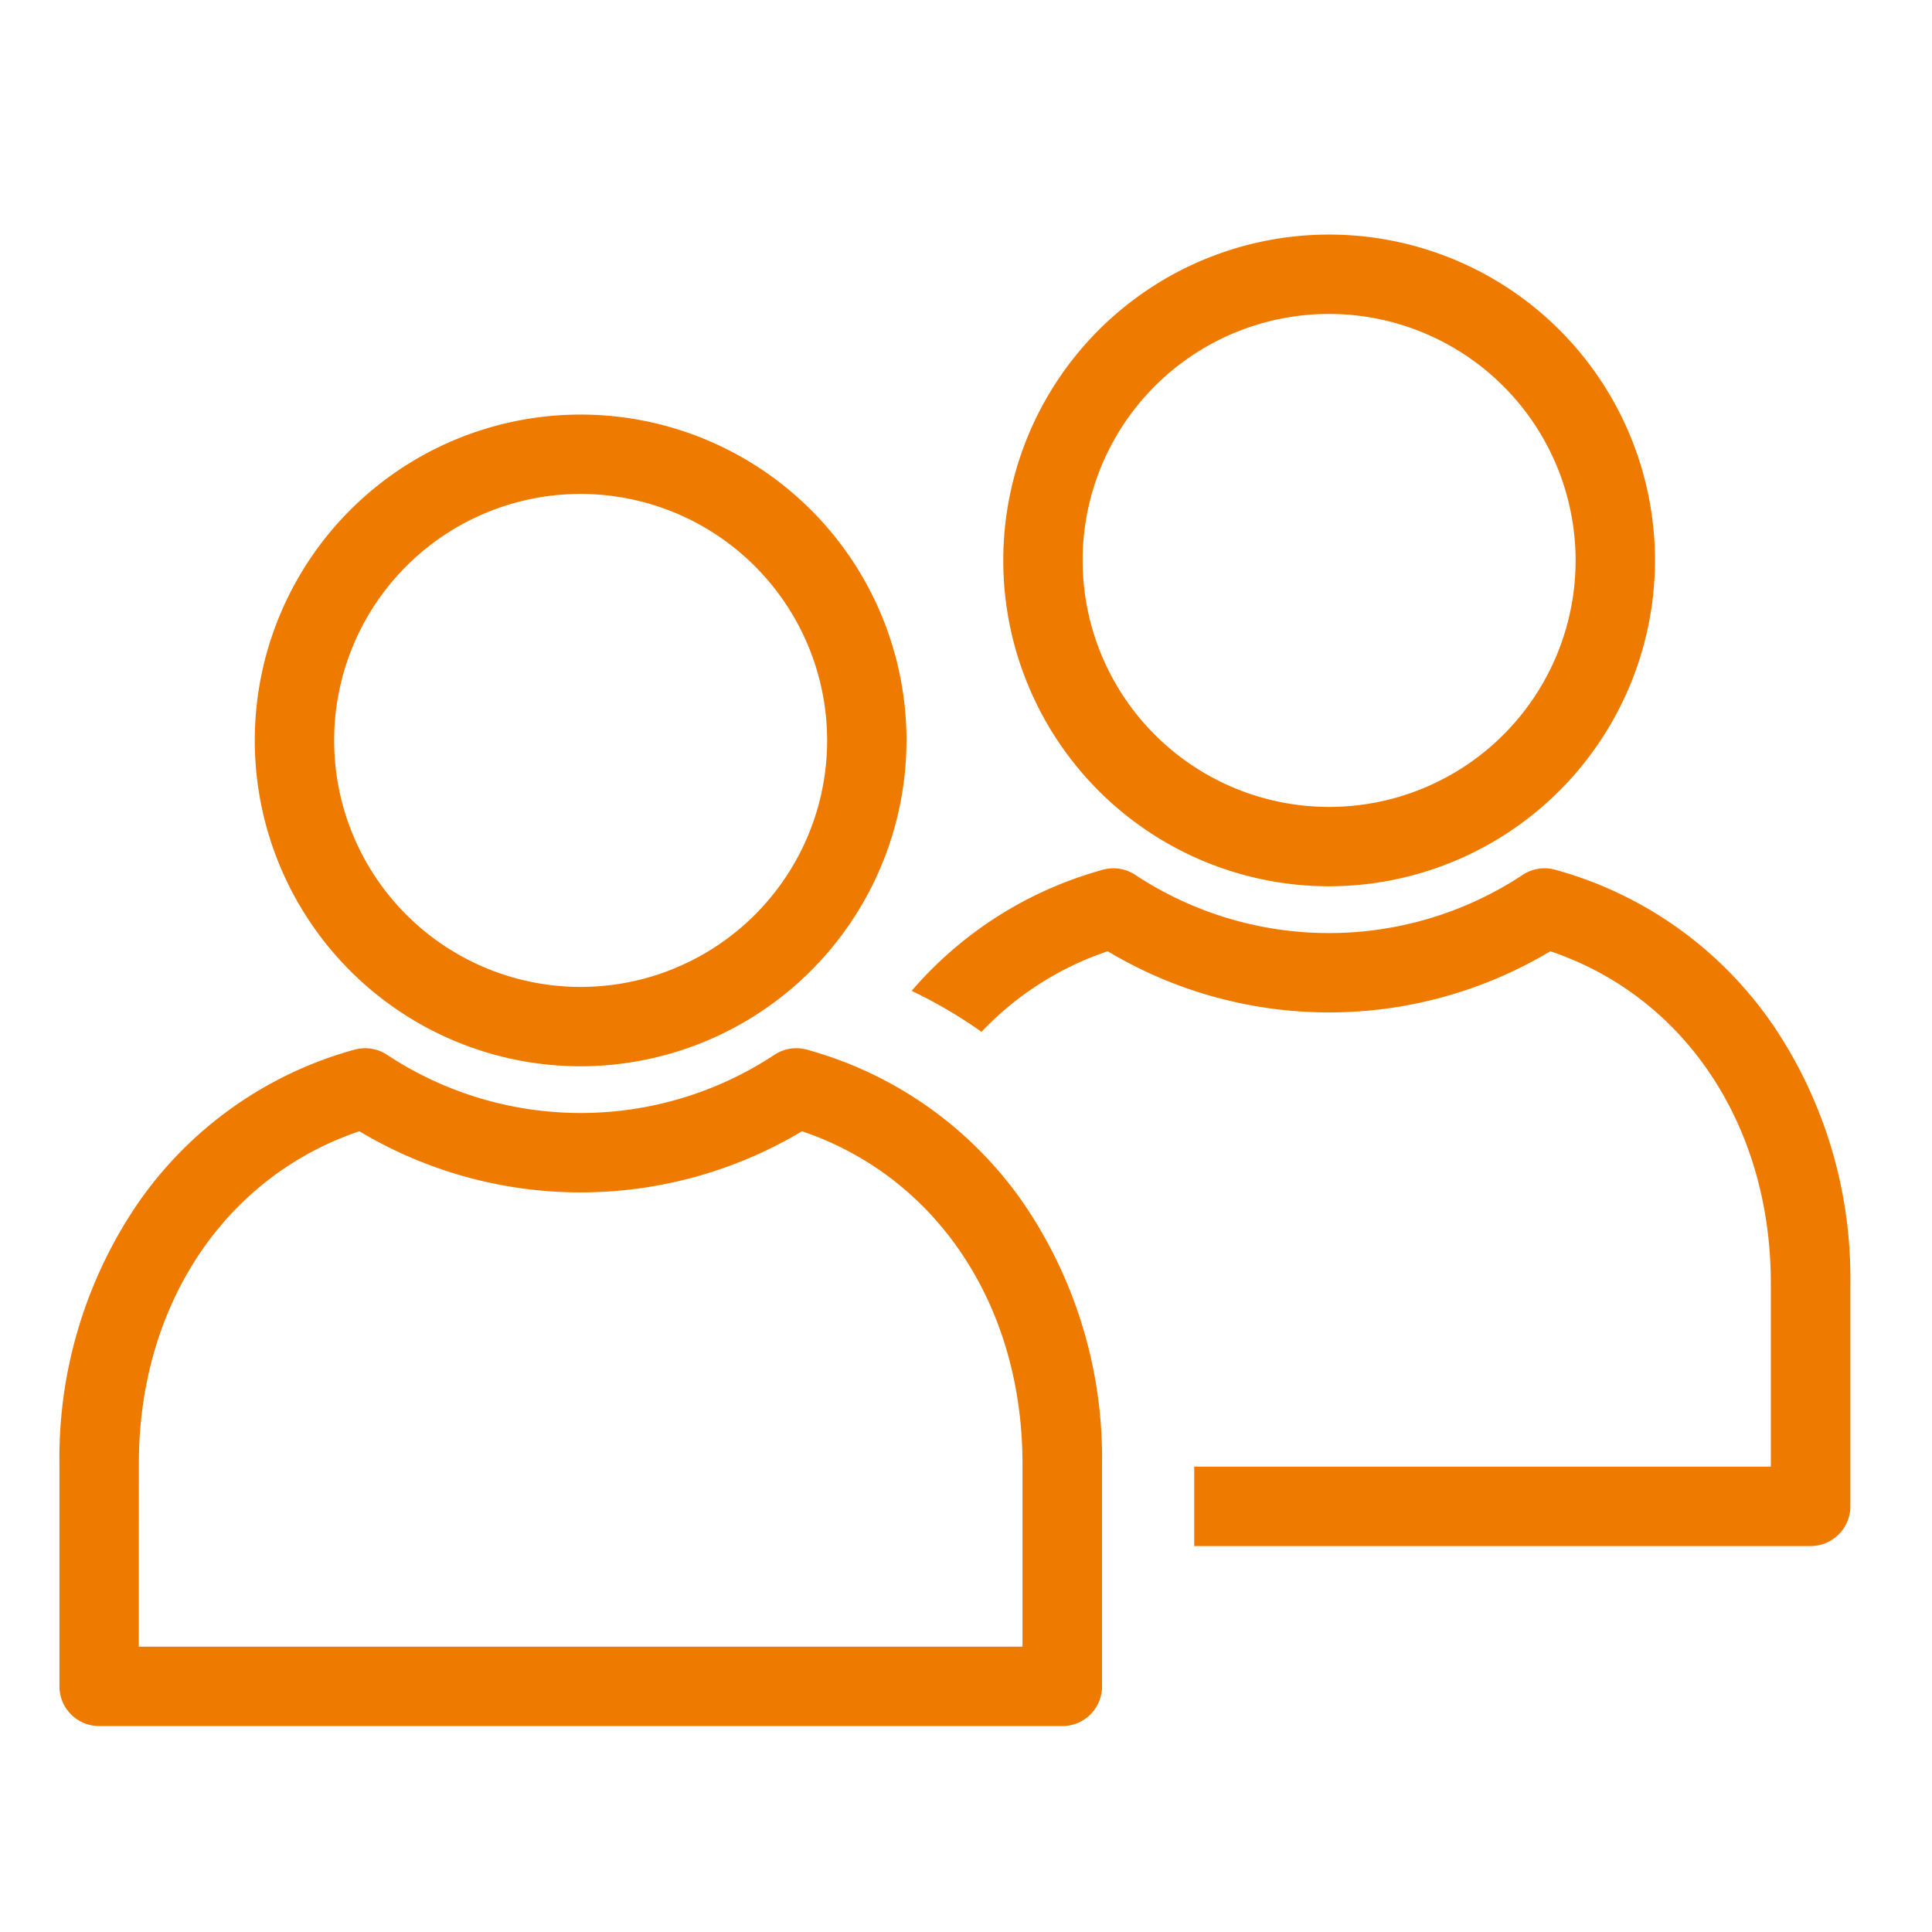
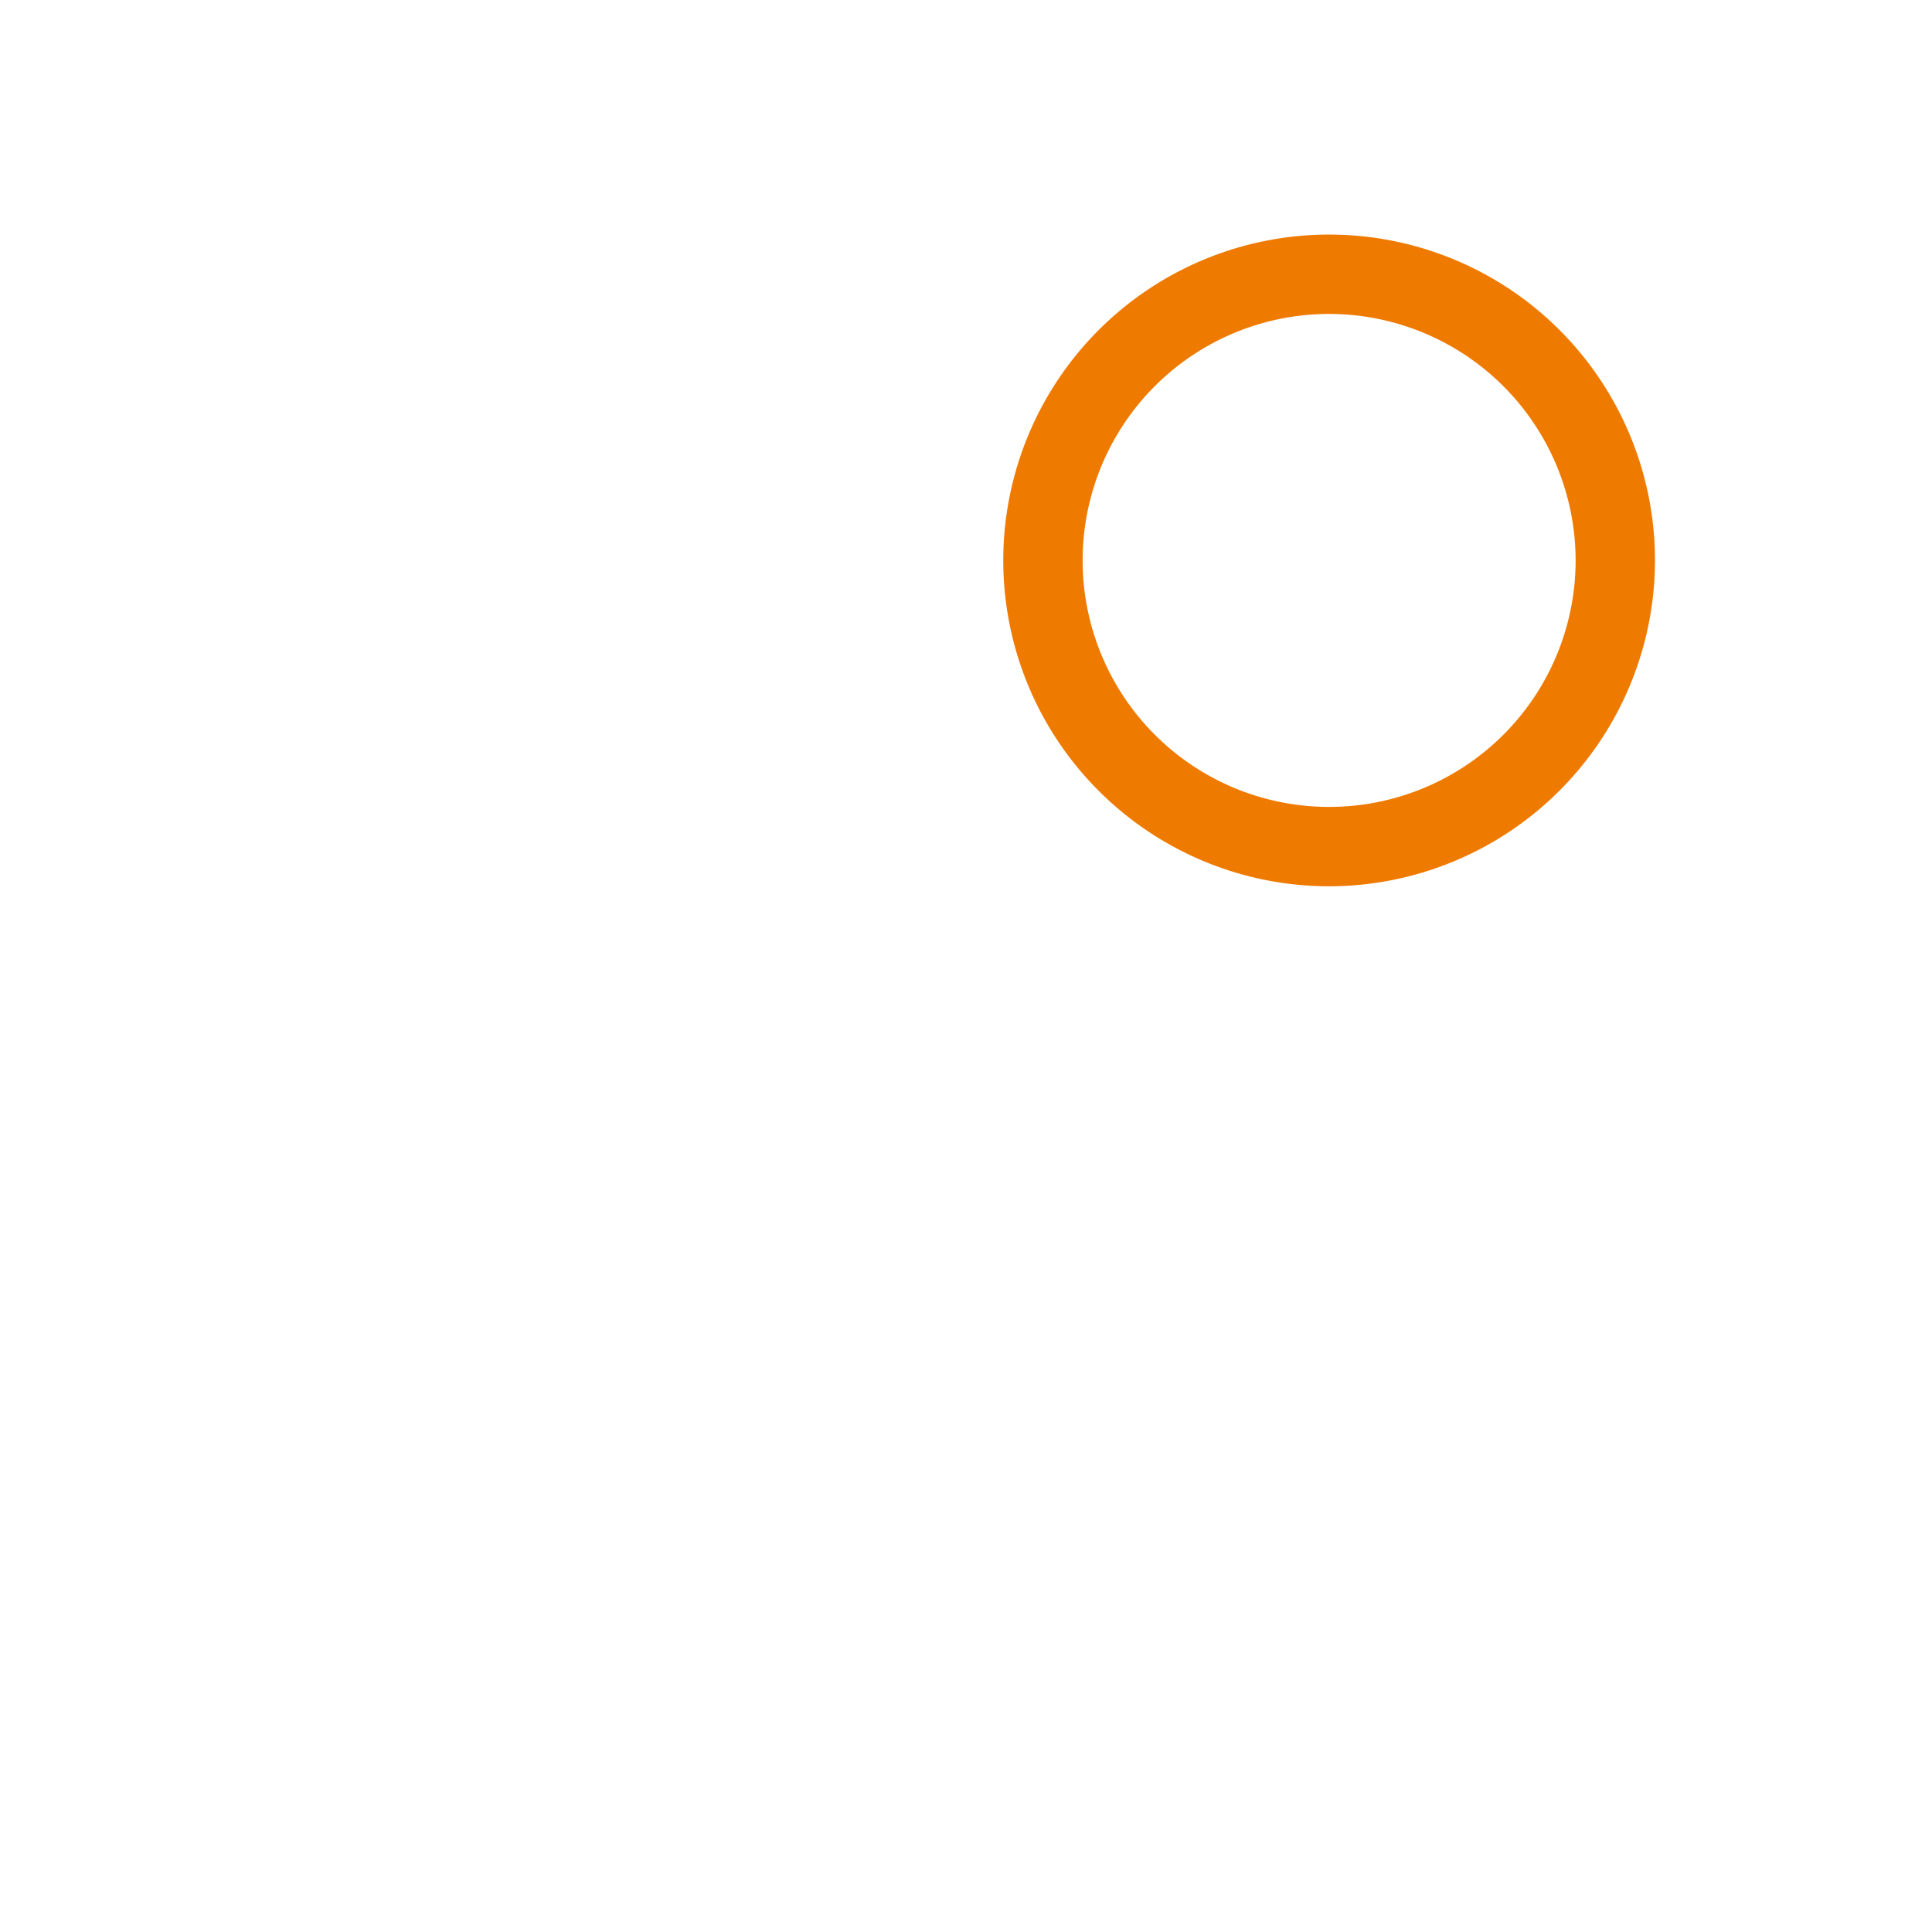
<svg xmlns="http://www.w3.org/2000/svg" width="65" height="65" viewBox="0 0 65 65">
  <g id="EMplyees_-_TAR_icon_" data-name="EMplyees - TAR icon " transform="translate(2 7.891)">
    <g id="Group_37133" data-name="Group 37133">
      <path id="Path_4721" data-name="Path 4721" d="M184.3,21.926a10.963,10.963,0,1,1,10.963-10.963A10.976,10.976,0,0,1,184.3,21.926m0-19.256a8.293,8.293,0,1,0,8.293,8.292A8.3,8.3,0,0,0,184.3,2.67" transform="translate(-141.583 0.001)" fill="#ef7a00" />
-       <path id="Path_4722" data-name="Path 4722" d="M185.475,121.6a13.062,13.062,0,0,0-7.282-5.168,1.33,1.33,0,0,0-1.1.172,11.827,11.827,0,0,1-13.033,0,1.331,1.331,0,0,0-1.095-.172,13.033,13.033,0,0,0-6.43,4.073,15.932,15.932,0,0,1,2.351,1.379,10.415,10.415,0,0,1,4.246-2.711,14.495,14.495,0,0,0,14.89,0c4.527,1.527,7.42,5.85,7.42,11.179v6.161h-19.4v2.671h20.74a1.336,1.336,0,0,0,1.335-1.336v-7.5a15.184,15.184,0,0,0-2.641-8.752" transform="translate(-127.864 -95.06)" fill="#ef7a00" />
-       <path id="Path_4723" data-name="Path 4723" d="M33.733,172.255H1.335A1.335,1.335,0,0,1,0,170.92v-7.5a15.193,15.193,0,0,1,2.64-8.753A13.068,13.068,0,0,1,9.922,149.5a1.338,1.338,0,0,1,1.1.172,11.824,11.824,0,0,0,13.032,0,1.337,1.337,0,0,1,1.1-.172,13.065,13.065,0,0,1,7.282,5.168,15.191,15.191,0,0,1,2.641,8.753v7.5a1.335,1.335,0,0,1-1.335,1.335M2.67,169.585H32.4v-6.161c0-5.329-2.892-9.652-7.42-11.18a14.5,14.5,0,0,1-14.89,0c-4.526,1.527-7.418,5.85-7.418,11.179Z" transform="translate(0 -122.075)" fill="#ef7a00" />
-       <path id="Path_4724" data-name="Path 4724" d="M46.827,55A10.963,10.963,0,1,1,57.791,44.038,10.976,10.976,0,0,1,46.827,55m0-19.256a8.293,8.293,0,1,0,8.294,8.292,8.3,8.3,0,0,0-8.294-8.292" transform="translate(-29.293 -27.017)" fill="#ef7a00" />
    </g>
-     <rect id="Rectangle_8570" data-name="Rectangle 8570" width="65" height="65" transform="translate(-2 -7.891)" fill="#fff" opacity="0" />
  </g>
</svg>